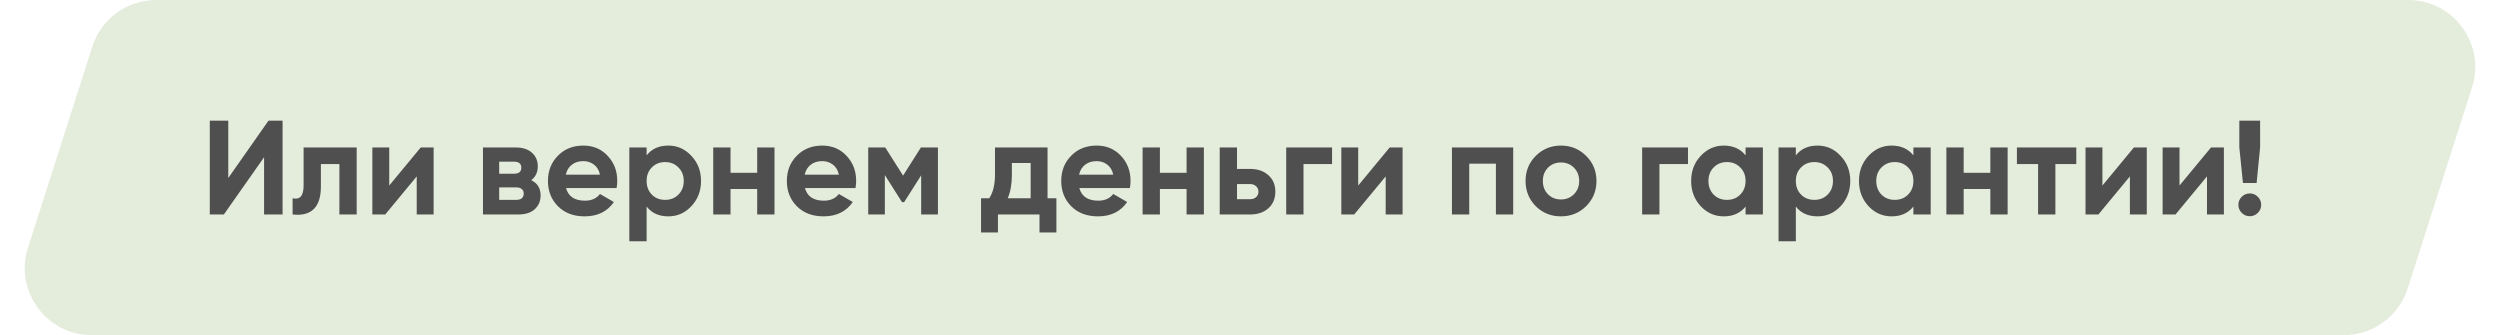
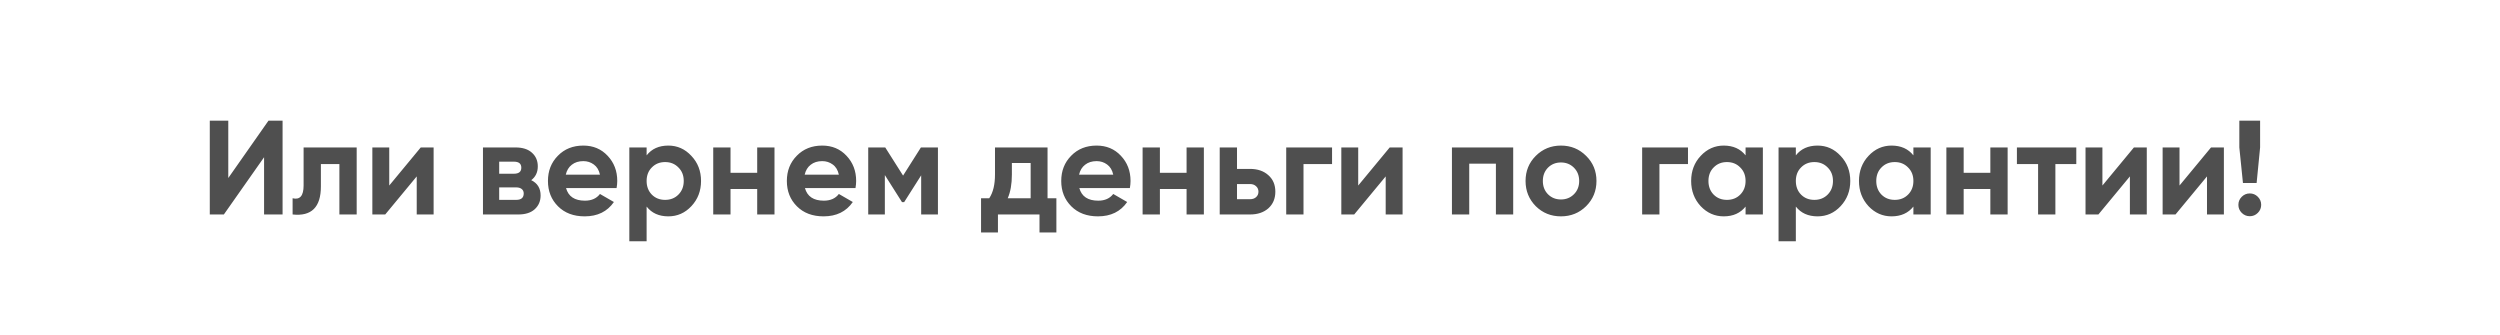
<svg xmlns="http://www.w3.org/2000/svg" width="373" height="50" viewBox="0 0 373 50" fill="none">
-   <path d="M13.775 6.952C15.101 2.81 18.951 0 23.299 0H359.3C366.075 0 370.89 6.595 368.825 13.048L359.225 43.048C357.899 47.19 354.049 50 349.7 50H13.7C6.925 50 2.11 43.405 4.175 36.952L13.775 6.952Z" fill="#E4ECDC" />
  <path d="M39.4 32V23.46L33.4 32H31.3V18H34.06V26.56L40.06 18H42.16V32H39.4ZM53.217 22V32H50.637V24.48H47.877V27.82C47.877 30.913 46.47 32.307 43.657 32V29.58C44.19 29.713 44.597 29.627 44.877 29.32C45.157 29 45.297 28.453 45.297 27.68V22H53.217ZM62.775 22H64.695V32H62.175V26.32L57.475 32H55.555V22H58.075V27.68L62.775 22ZM79.259 26.88C80.192 27.333 80.659 28.093 80.659 29.16C80.659 30 80.366 30.687 79.779 31.22C79.206 31.74 78.386 32 77.319 32H72.059V22H76.919C77.972 22 78.786 22.26 79.359 22.78C79.946 23.3 80.239 23.98 80.239 24.82C80.239 25.7 79.912 26.387 79.259 26.88ZM76.679 24.12H74.479V25.92H76.679C77.412 25.92 77.779 25.62 77.779 25.02C77.779 24.42 77.412 24.12 76.679 24.12ZM77.019 29.82C77.766 29.82 78.139 29.5 78.139 28.86C78.139 28.58 78.039 28.36 77.839 28.2C77.639 28.04 77.366 27.96 77.019 27.96H74.479V29.82H77.019ZM84.454 28.06C84.8 29.313 85.74 29.94 87.274 29.94C88.26 29.94 89.007 29.607 89.514 28.94L91.594 30.14C90.607 31.567 89.154 32.28 87.234 32.28C85.58 32.28 84.254 31.78 83.254 30.78C82.254 29.78 81.754 28.52 81.754 27C81.754 25.493 82.247 24.24 83.234 23.24C84.22 22.227 85.487 21.72 87.034 21.72C88.5 21.72 89.707 22.227 90.654 23.24C91.614 24.253 92.094 25.507 92.094 27C92.094 27.333 92.06 27.687 91.994 28.06H84.454ZM84.414 26.06H89.514C89.367 25.38 89.06 24.873 88.594 24.54C88.14 24.207 87.62 24.04 87.034 24.04C86.34 24.04 85.767 24.22 85.314 24.58C84.86 24.927 84.56 25.42 84.414 26.06ZM99.715 21.72C101.062 21.72 102.208 22.233 103.155 23.26C104.115 24.273 104.595 25.52 104.595 27C104.595 28.48 104.115 29.733 103.155 30.76C102.208 31.773 101.062 32.28 99.715 32.28C98.315 32.28 97.235 31.793 96.475 30.82V36H93.895V22H96.475V23.18C97.235 22.207 98.315 21.72 99.715 21.72ZM97.255 29.04C97.775 29.56 98.435 29.82 99.235 29.82C100.035 29.82 100.695 29.56 101.215 29.04C101.748 28.507 102.015 27.827 102.015 27C102.015 26.173 101.748 25.5 101.215 24.98C100.695 24.447 100.035 24.18 99.235 24.18C98.435 24.18 97.775 24.447 97.255 24.98C96.735 25.5 96.475 26.173 96.475 27C96.475 27.827 96.735 28.507 97.255 29.04ZM112.974 22H115.554V32H112.974V28.2H108.994V32H106.414V22H108.994V25.78H112.974V22ZM120.098 28.06C120.445 29.313 121.385 29.94 122.918 29.94C123.905 29.94 124.652 29.607 125.158 28.94L127.238 30.14C126.252 31.567 124.798 32.28 122.878 32.28C121.225 32.28 119.898 31.78 118.898 30.78C117.898 29.78 117.398 28.52 117.398 27C117.398 25.493 117.892 24.24 118.878 23.24C119.865 22.227 121.132 21.72 122.678 21.72C124.145 21.72 125.352 22.227 126.298 23.24C127.258 24.253 127.738 25.507 127.738 27C127.738 27.333 127.705 27.687 127.638 28.06H120.098ZM120.058 26.06H125.158C125.012 25.38 124.705 24.873 124.238 24.54C123.785 24.207 123.265 24.04 122.678 24.04C121.985 24.04 121.412 24.22 120.958 24.58C120.505 24.927 120.205 25.42 120.058 26.06ZM139.939 22V32H137.439V26.16L134.899 30.16H134.579L132.019 26.12V32H129.539V22H132.079L134.739 26.2L137.399 22H139.939ZM156.293 29.58H157.613V34.68H155.093V32H148.893V34.68H146.373V29.58H147.593C148.167 28.727 148.453 27.547 148.453 26.04V22H156.293V29.58ZM150.353 29.58H153.773V24.32H150.973V26.04C150.973 27.453 150.767 28.633 150.353 29.58ZM161.036 28.06C161.382 29.313 162.322 29.94 163.856 29.94C164.842 29.94 165.589 29.607 166.096 28.94L168.176 30.14C167.189 31.567 165.736 32.28 163.816 32.28C162.162 32.28 160.836 31.78 159.836 30.78C158.836 29.78 158.336 28.52 158.336 27C158.336 25.493 158.829 24.24 159.816 23.24C160.802 22.227 162.069 21.72 163.616 21.72C165.082 21.72 166.289 22.227 167.236 23.24C168.196 24.253 168.676 25.507 168.676 27C168.676 27.333 168.642 27.687 168.576 28.06H161.036ZM160.996 26.06H166.096C165.949 25.38 165.642 24.873 165.176 24.54C164.722 24.207 164.202 24.04 163.616 24.04C162.922 24.04 162.349 24.22 161.896 24.58C161.442 24.927 161.142 25.42 160.996 26.06ZM177.037 22H179.617V32H177.037V28.2H173.057V32H170.477V22H173.057V25.78H177.037V22ZM186.501 25.2C187.634 25.2 188.547 25.513 189.241 26.14C189.934 26.753 190.281 27.573 190.281 28.6C190.281 29.627 189.934 30.453 189.241 31.08C188.547 31.693 187.634 32 186.501 32H181.981V22H184.561V25.2H186.501ZM186.521 29.72C186.881 29.72 187.174 29.62 187.401 29.42C187.641 29.207 187.761 28.933 187.761 28.6C187.761 28.267 187.641 27.993 187.401 27.78C187.174 27.567 186.881 27.46 186.521 27.46H184.561V29.72H186.521ZM198.743 22V24.48H194.483V32H191.903V22H198.743ZM207.345 22H209.265V32H206.745V26.32L202.045 32H200.125V22H202.645V27.68L207.345 22ZM225.769 22V32H223.189V24.42H219.209V32H216.629V22H225.769ZM236.653 30.76C235.626 31.773 234.373 32.28 232.893 32.28C231.413 32.28 230.16 31.773 229.133 30.76C228.12 29.733 227.613 28.48 227.613 27C227.613 25.52 228.12 24.273 229.133 23.26C230.16 22.233 231.413 21.72 232.893 21.72C234.373 21.72 235.626 22.233 236.653 23.26C237.68 24.273 238.193 25.52 238.193 27C238.193 28.48 237.68 29.733 236.653 30.76ZM230.953 28.98C231.473 29.5 232.12 29.76 232.893 29.76C233.666 29.76 234.313 29.5 234.833 28.98C235.353 28.46 235.613 27.8 235.613 27C235.613 26.2 235.353 25.54 234.833 25.02C234.313 24.5 233.666 24.24 232.893 24.24C232.12 24.24 231.473 24.5 230.953 25.02C230.446 25.54 230.193 26.2 230.193 27C230.193 27.8 230.446 28.46 230.953 28.98ZM251.848 22V24.48H247.588V32H245.008V22H251.848ZM260.44 22H263.02V32H260.44V30.82C259.667 31.793 258.58 32.28 257.18 32.28C255.847 32.28 254.7 31.773 253.74 30.76C252.793 29.733 252.32 28.48 252.32 27C252.32 25.52 252.793 24.273 253.74 23.26C254.7 22.233 255.847 21.72 257.18 21.72C258.58 21.72 259.667 22.207 260.44 23.18V22ZM255.68 29.04C256.2 29.56 256.86 29.82 257.66 29.82C258.46 29.82 259.12 29.56 259.64 29.04C260.173 28.507 260.44 27.827 260.44 27C260.44 26.173 260.173 25.5 259.64 24.98C259.12 24.447 258.46 24.18 257.66 24.18C256.86 24.18 256.2 24.447 255.68 24.98C255.16 25.5 254.9 26.173 254.9 27C254.9 27.827 255.16 28.507 255.68 29.04ZM271.18 21.72C272.526 21.72 273.673 22.233 274.62 23.26C275.58 24.273 276.06 25.52 276.06 27C276.06 28.48 275.58 29.733 274.62 30.76C273.673 31.773 272.526 32.28 271.18 32.28C269.78 32.28 268.7 31.793 267.94 30.82V36H265.36V22H267.94V23.18C268.7 22.207 269.78 21.72 271.18 21.72ZM268.72 29.04C269.24 29.56 269.9 29.82 270.7 29.82C271.5 29.82 272.16 29.56 272.68 29.04C273.213 28.507 273.48 27.827 273.48 27C273.48 26.173 273.213 25.5 272.68 24.98C272.16 24.447 271.5 24.18 270.7 24.18C269.9 24.18 269.24 24.447 268.72 24.98C268.2 25.5 267.94 26.173 267.94 27C267.94 27.827 268.2 28.507 268.72 29.04ZM285.479 22H288.059V32H285.479V30.82C284.706 31.793 283.619 32.28 282.219 32.28C280.886 32.28 279.739 31.773 278.779 30.76C277.833 29.733 277.359 28.48 277.359 27C277.359 25.52 277.833 24.273 278.779 23.26C279.739 22.233 280.886 21.72 282.219 21.72C283.619 21.72 284.706 22.207 285.479 23.18V22ZM280.719 29.04C281.239 29.56 281.899 29.82 282.699 29.82C283.499 29.82 284.159 29.56 284.679 29.04C285.213 28.507 285.479 27.827 285.479 27C285.479 26.173 285.213 25.5 284.679 24.98C284.159 24.447 283.499 24.18 282.699 24.18C281.899 24.18 281.239 24.447 280.719 24.98C280.199 25.5 279.939 26.173 279.939 27C279.939 27.827 280.199 28.507 280.719 29.04ZM296.959 22H299.539V32H296.959V28.2H292.979V32H290.399V22H292.979V25.78H296.959V22ZM309.783 22V24.48H306.663V32H304.083V24.48H300.923V22H309.783ZM318.38 22H320.3V32H317.78V26.32L313.08 32H311.16V22H313.68V27.68L318.38 22ZM329.884 22H331.804V32H329.284V26.32L324.584 32H322.664V22H325.184V27.68L329.884 22ZM334.648 27.3L334.108 22V18H337.208V22L336.688 27.3H334.648ZM336.868 31.76C336.535 32.093 336.135 32.26 335.668 32.26C335.202 32.26 334.802 32.093 334.468 31.76C334.135 31.427 333.968 31.027 333.968 30.56C333.968 30.093 334.135 29.693 334.468 29.36C334.802 29.027 335.202 28.86 335.668 28.86C336.135 28.86 336.535 29.027 336.868 29.36C337.202 29.693 337.368 30.093 337.368 30.56C337.368 31.027 337.202 31.427 336.868 31.76Z" fill="#4F4F4F" />
</svg>